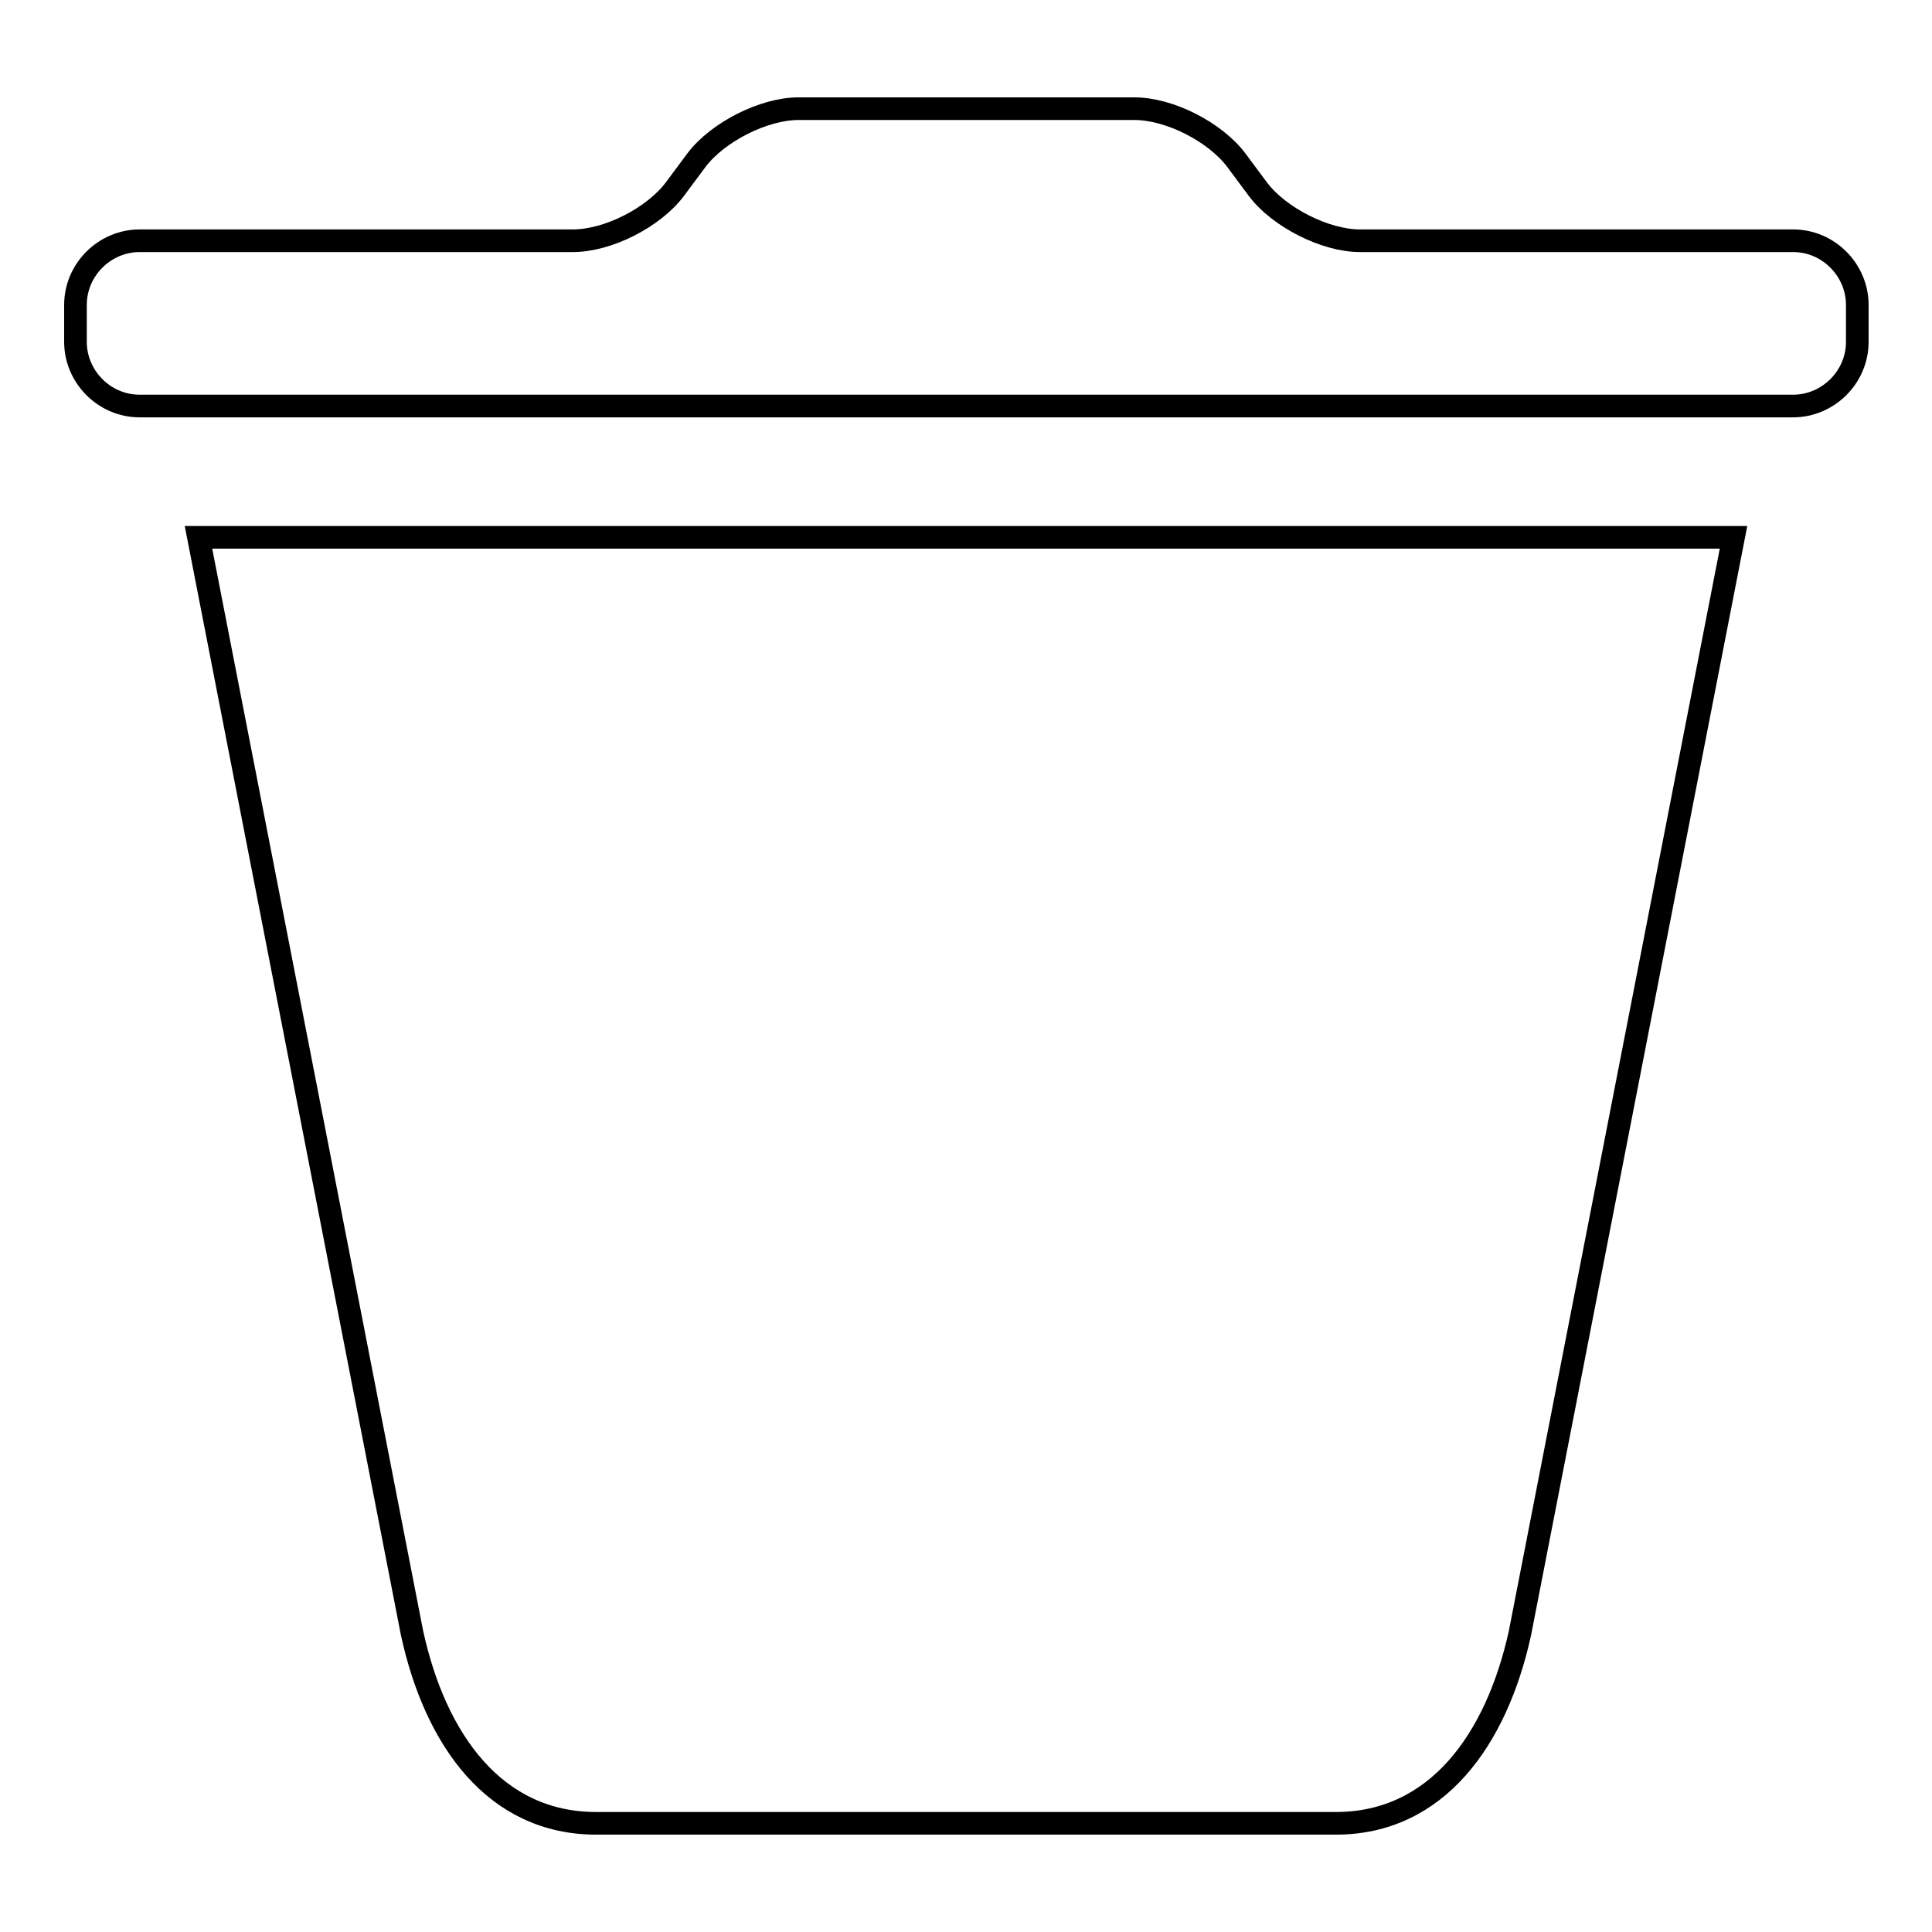
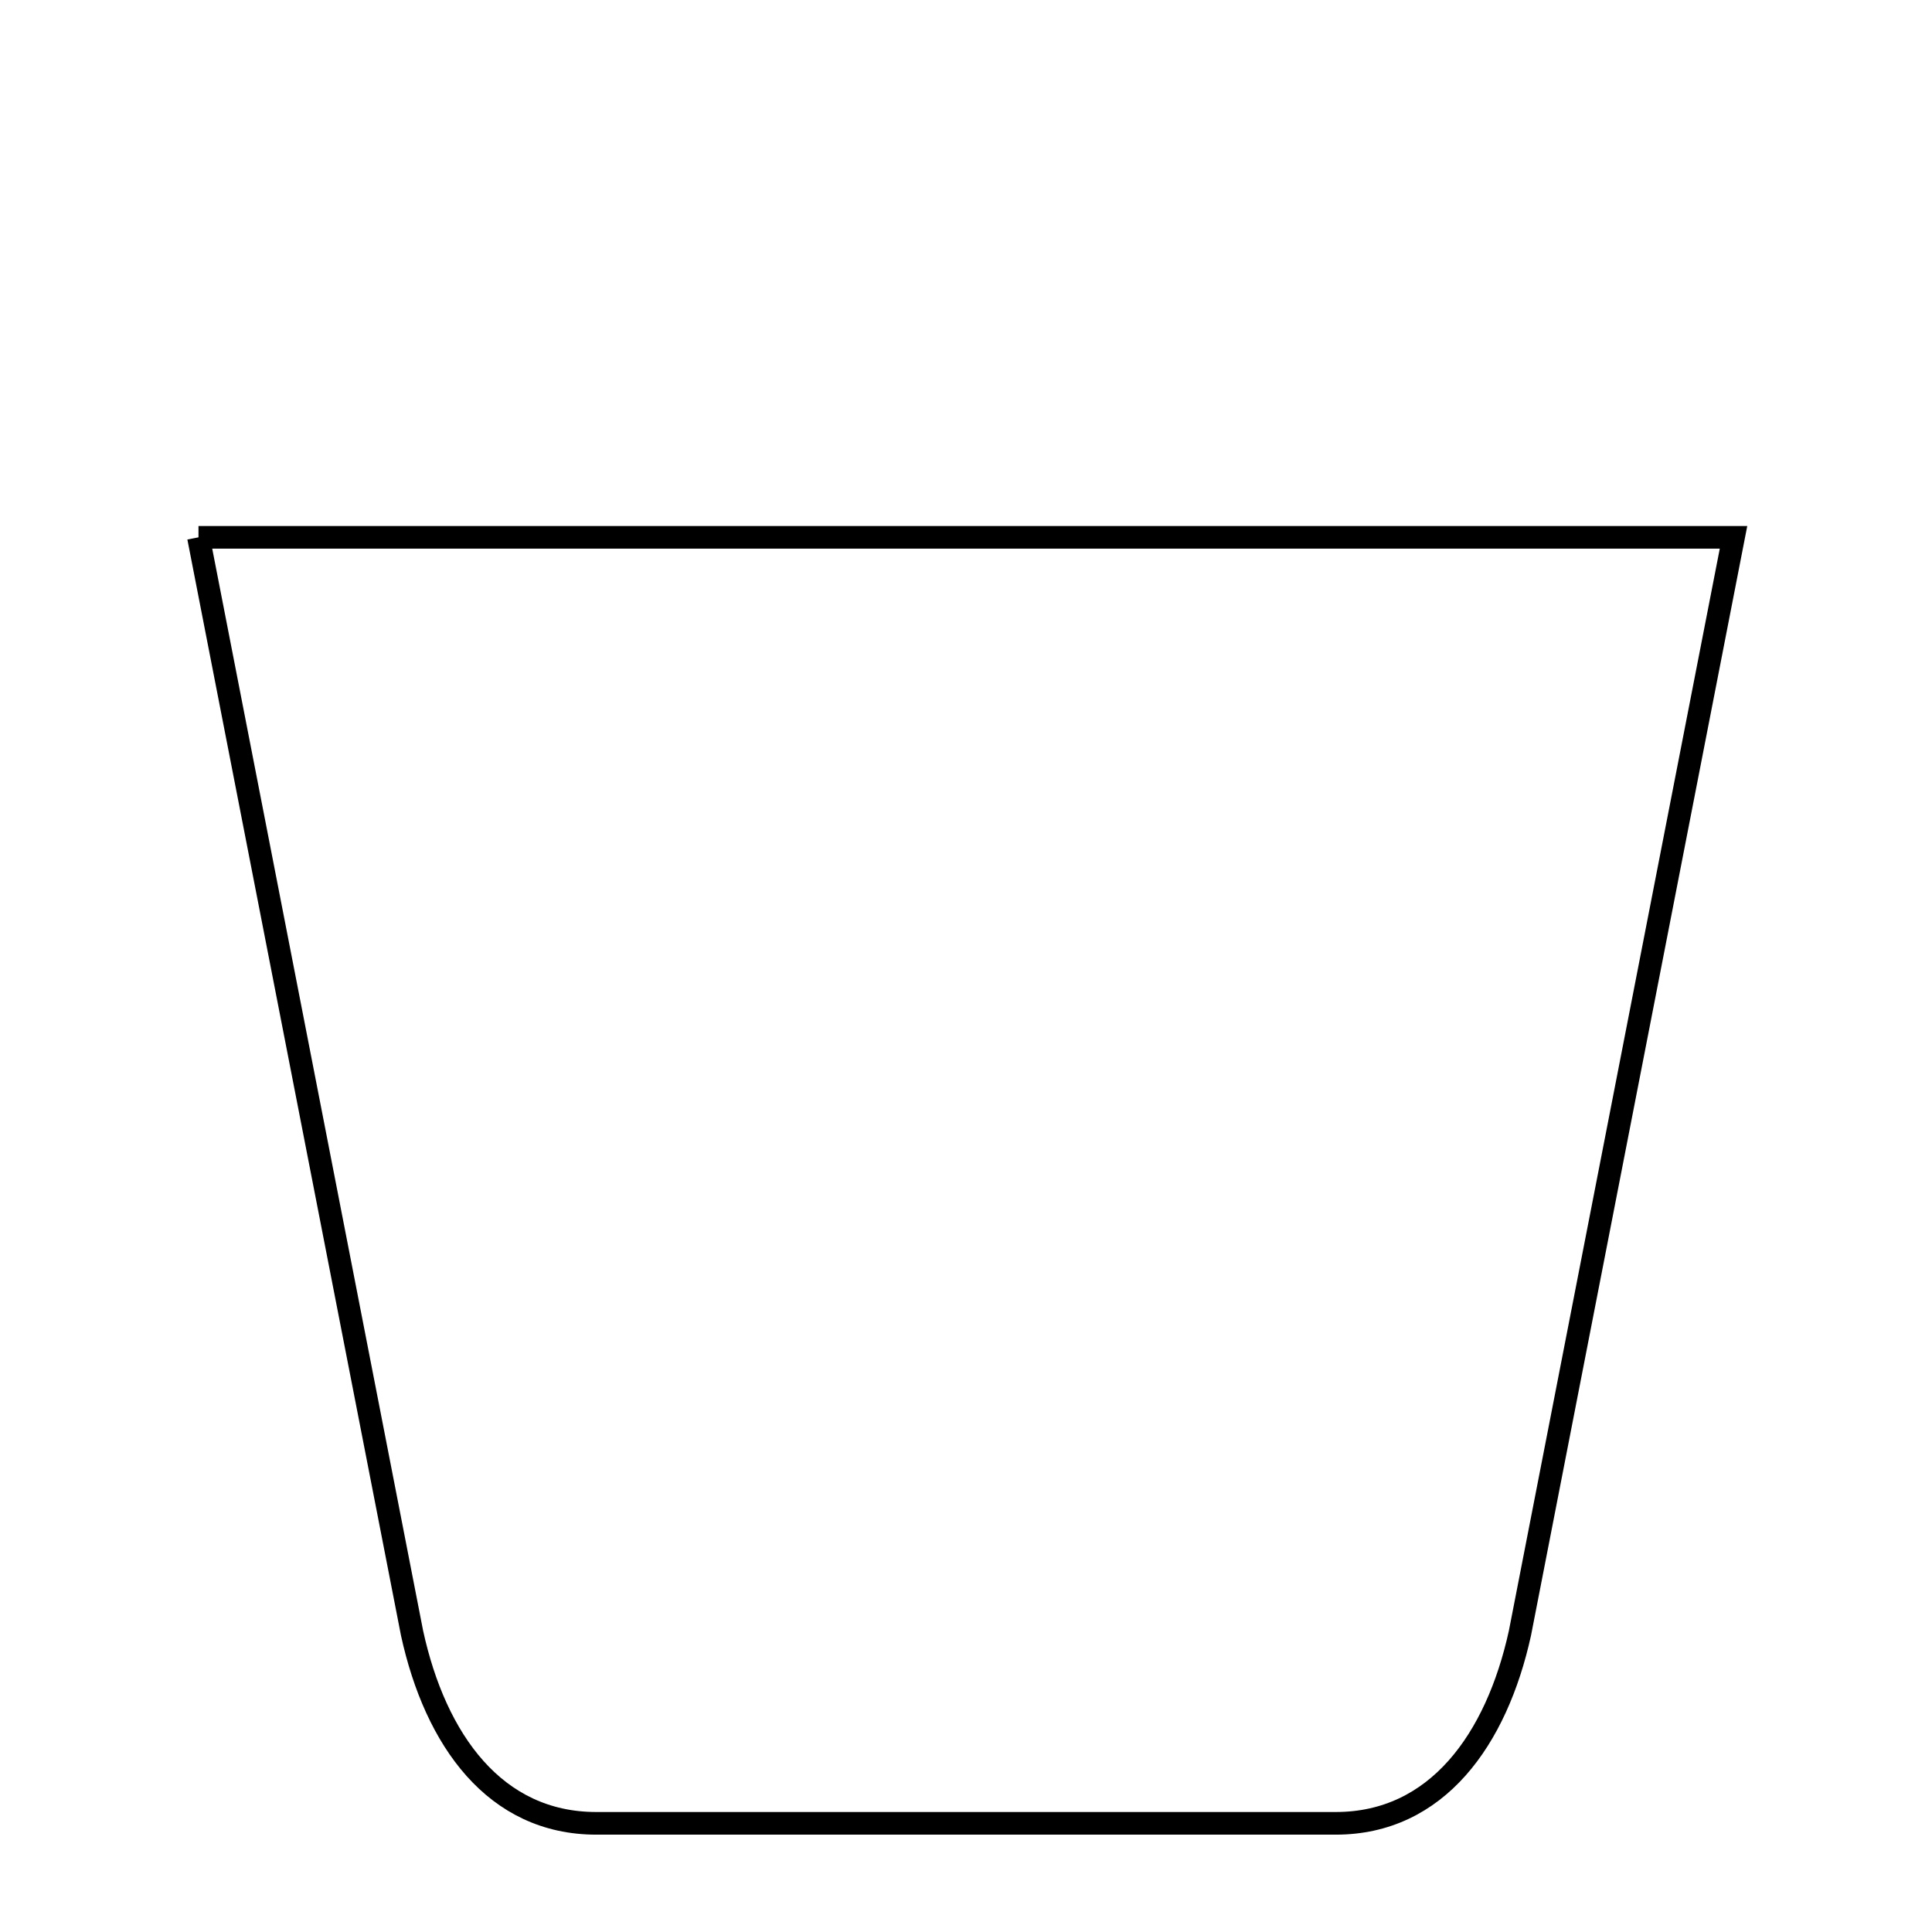
<svg xmlns="http://www.w3.org/2000/svg" version="1.1" x="0px" y="0px" viewBox="0 0 256 256" enable-background="new 0 0 256 256" xml:space="preserve">
  <g>
    <g>
      <path stroke-width="3" fill-opacity="0" stroke="#000000" d="M238.4,83.2" />
-       <path stroke-width="3" fill-opacity="0" stroke="#000000" d="M26.3,71.2l28.3,145.2c3.1,14.2,11,25.2,24.4,25.2H177c13.4,0,21.3-11.1,24.4-25.2l28.3-145.2H26.3L26.3,71.2z" />
-       <path stroke-width="3" fill-opacity="0" stroke="#000000" d="M180.2,31.9c-4.6,0-10.7-3.1-13.5-6.8l-2.9-3.9c-2.8-3.7-8.8-6.8-13.5-6.8h-44.5c-4.6,0-10.7,3.1-13.5,6.8l-2.9,3.9c-2.8,3.7-8.8,6.8-13.5,6.8H18.5c-4.6,0-8.5,3.8-8.5,8.5v4.9c0,4.6,3.8,8.5,8.5,8.5h219.1c4.6,0,8.5-3.8,8.5-8.5v-4.9c0-4.6-3.8-8.5-8.5-8.5H180.2z" />
+       <path stroke-width="3" fill-opacity="0" stroke="#000000" d="M26.3,71.2l28.3,145.2c3.1,14.2,11,25.2,24.4,25.2H177c13.4,0,21.3-11.1,24.4-25.2l28.3-145.2H26.3L26.3,71.2" />
    </g>
  </g>
</svg>